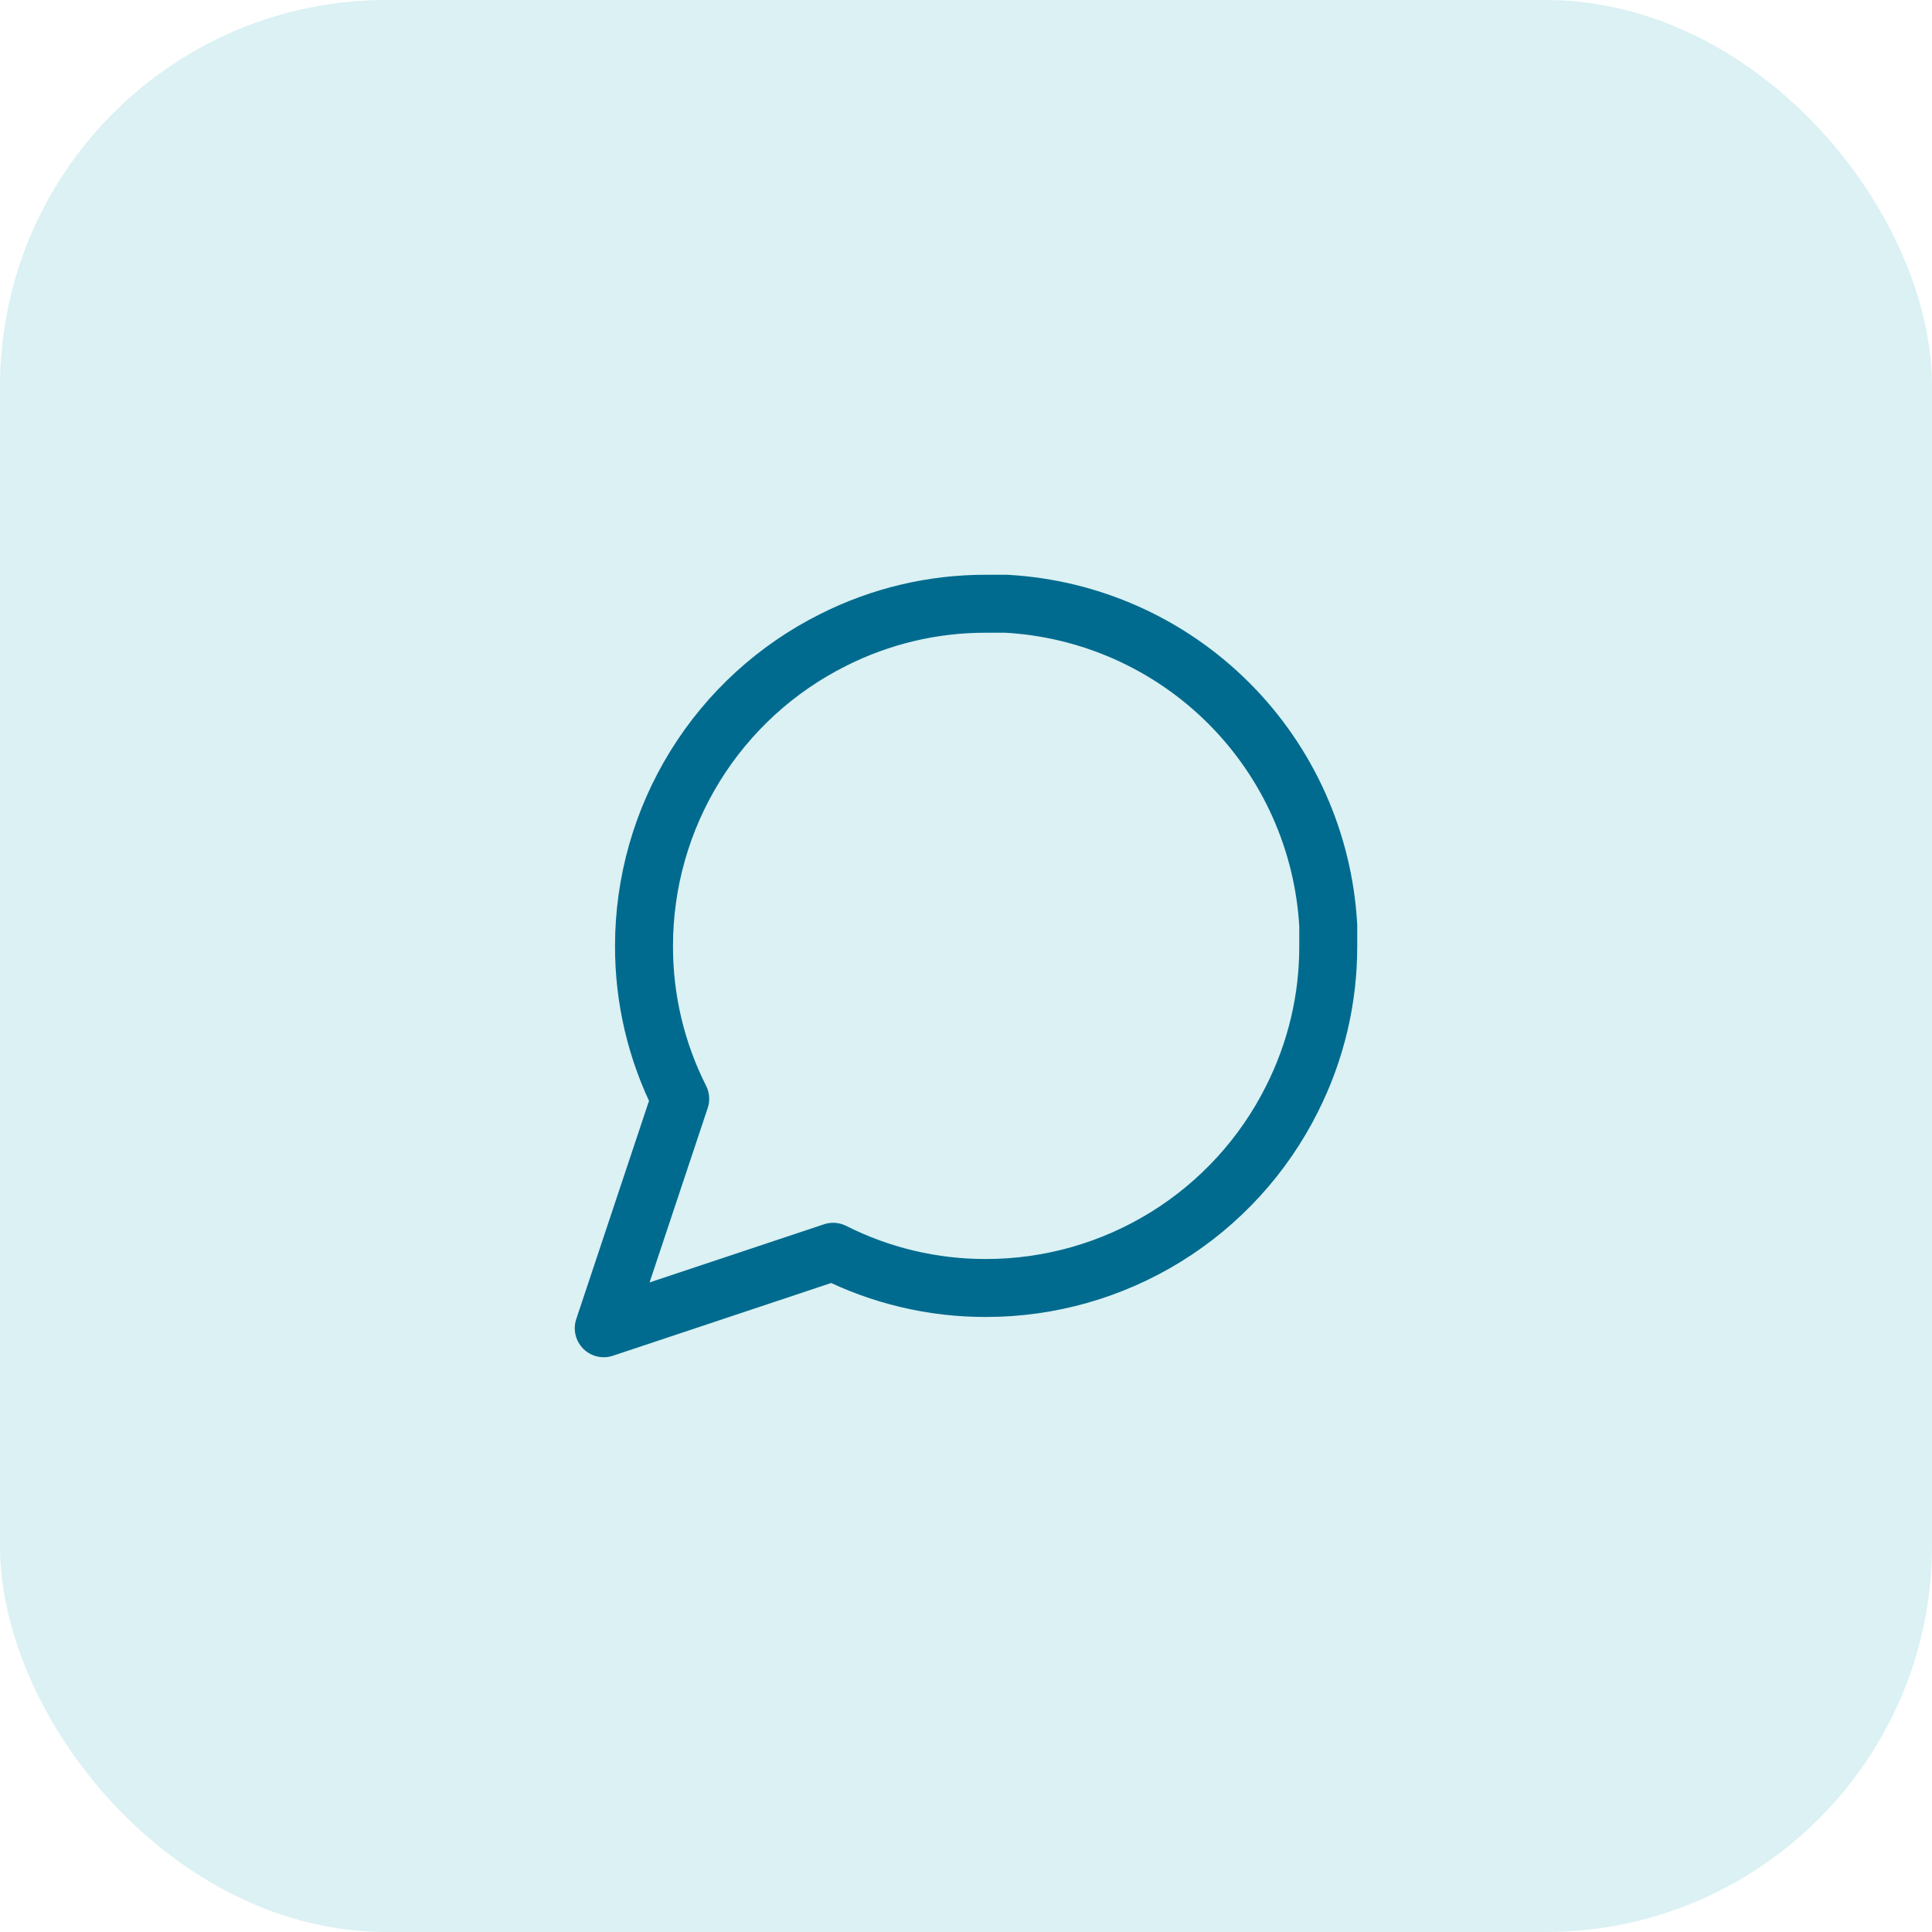
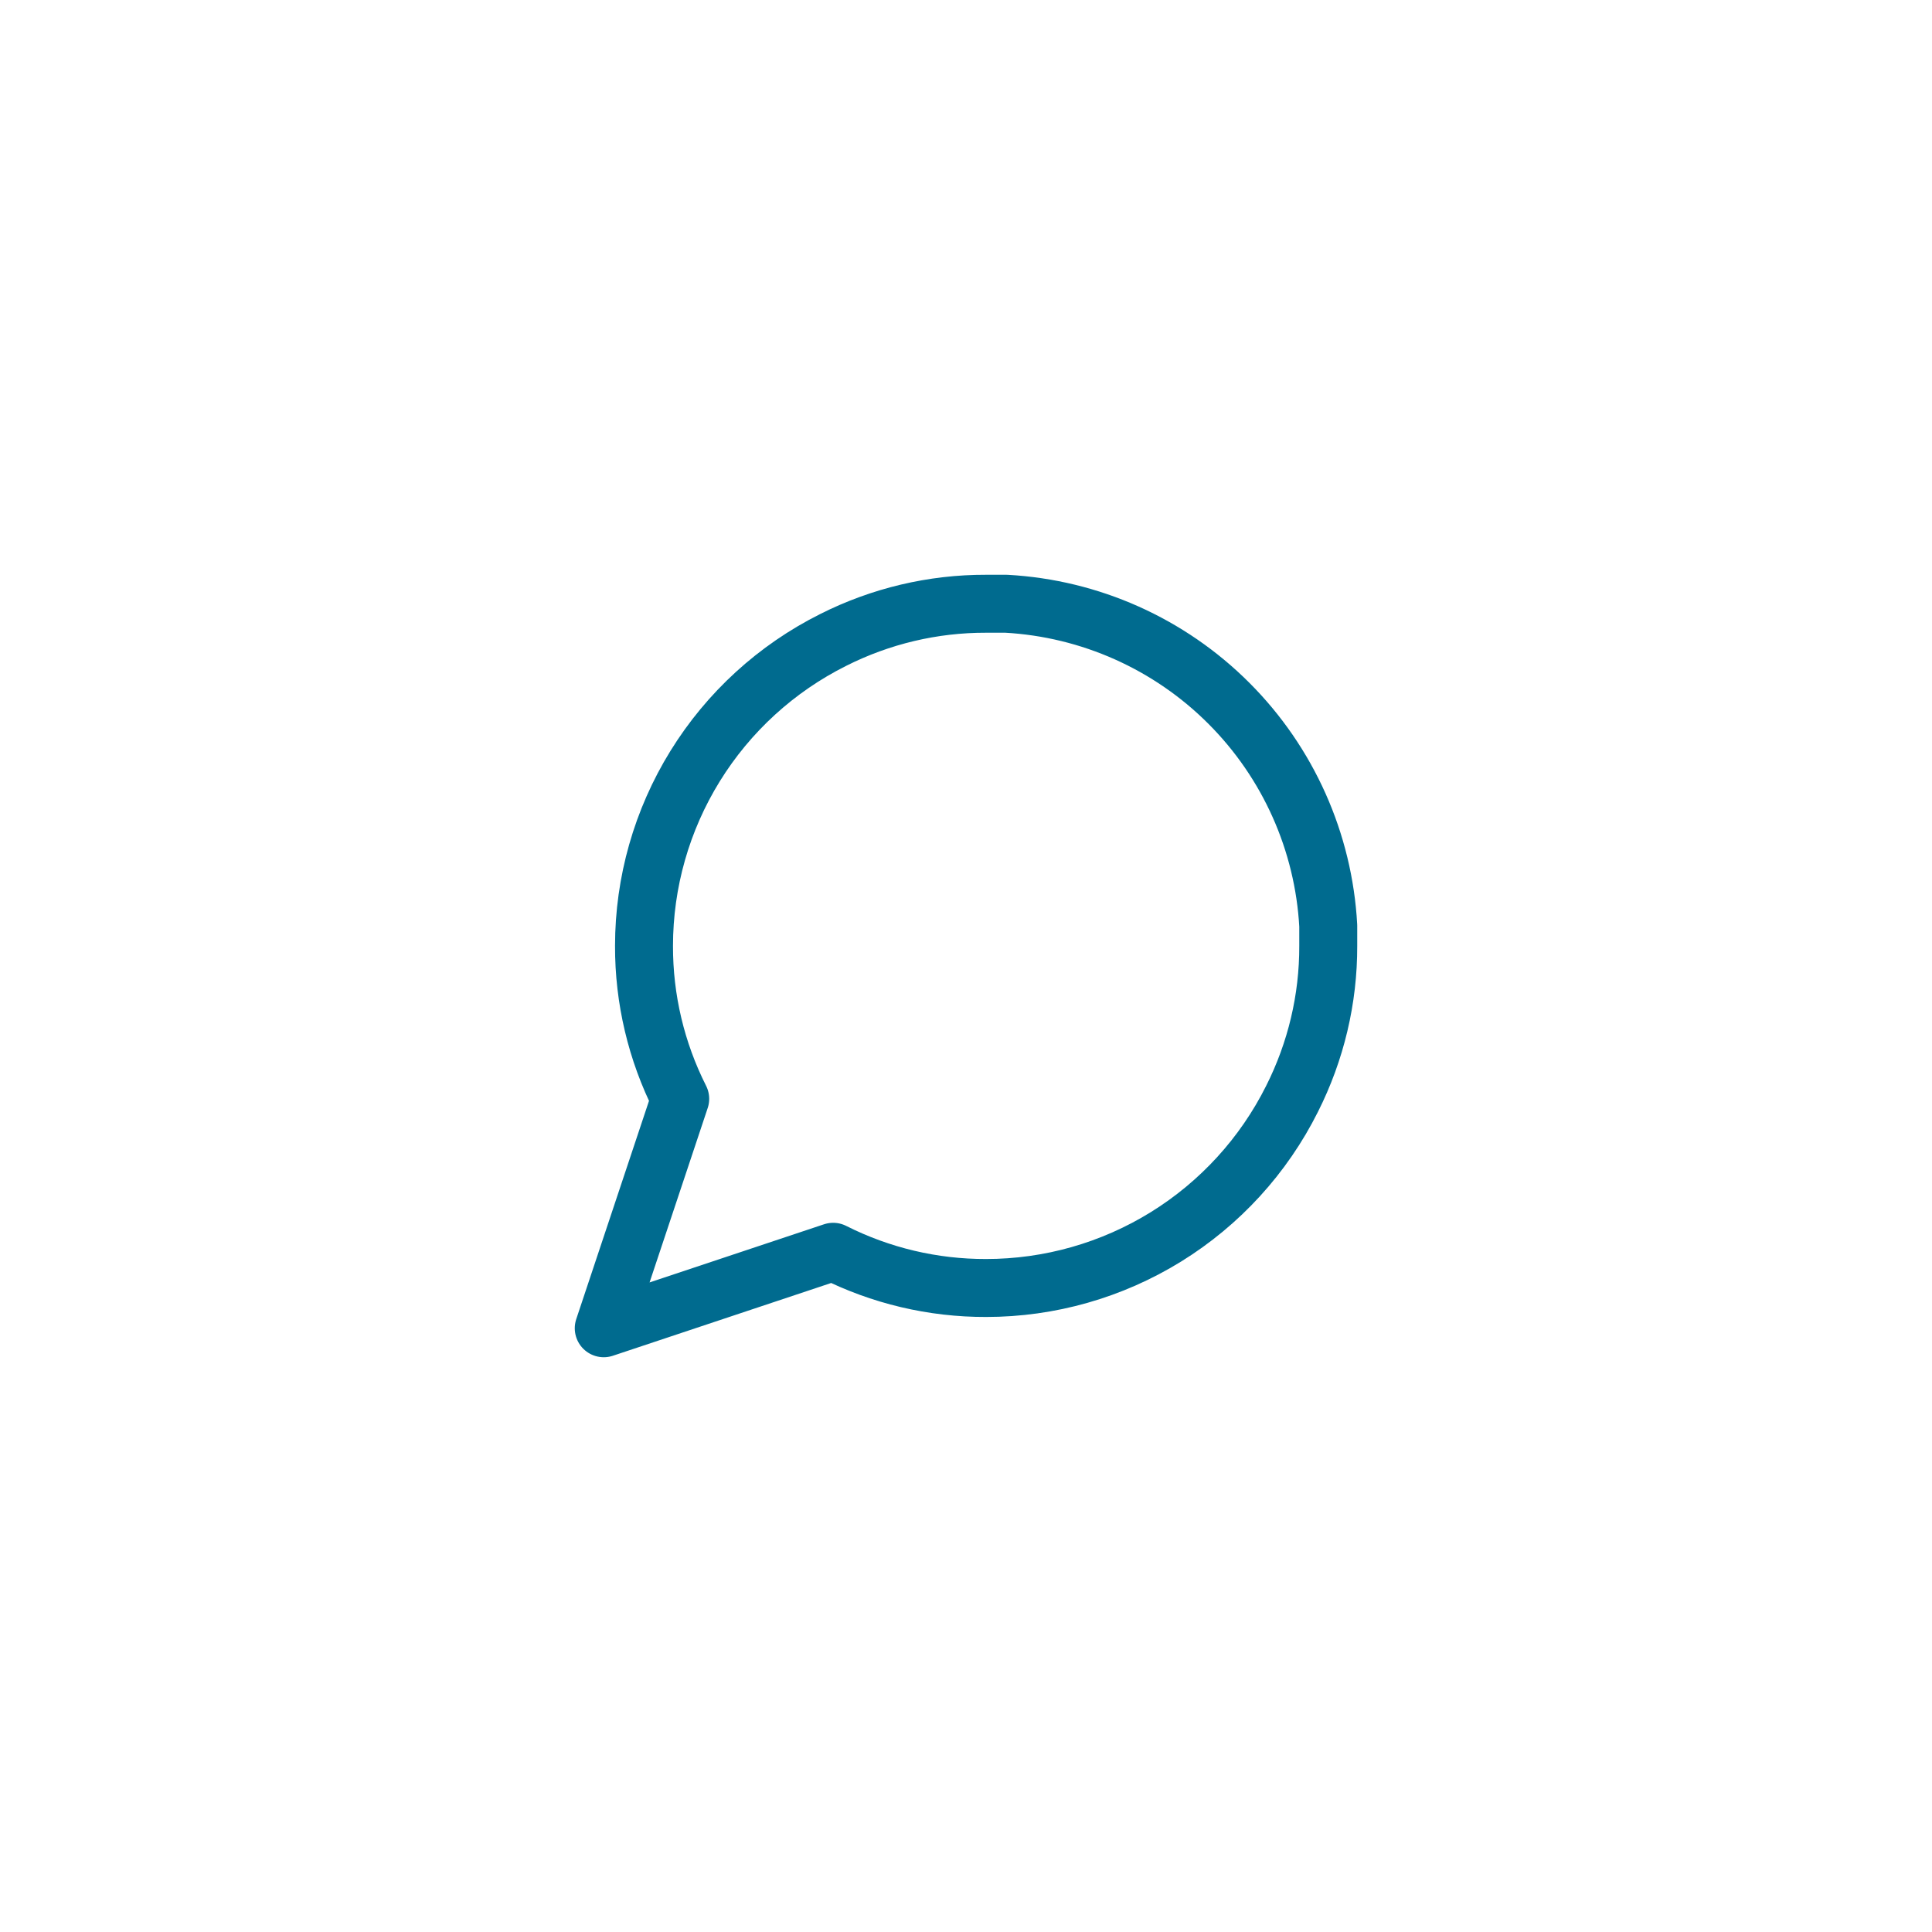
<svg xmlns="http://www.w3.org/2000/svg" width="50" height="50" viewBox="0 0 50 50" fill="none">
-   <rect opacity="0.2" width="50" height="50" rx="10" fill="#4EBDC7" />
  <path d="M34.375 24.479C34.379 25.854 34.057 27.21 33.438 28.438C32.703 29.908 31.573 31.145 30.174 32.01C28.776 32.874 27.165 33.333 25.521 33.333C24.146 33.337 22.79 33.016 21.562 32.396L15.625 34.375L17.604 28.438C16.984 27.21 16.663 25.854 16.667 24.479C16.667 22.835 17.126 21.224 17.99 19.826C18.855 18.427 20.092 17.297 21.562 16.562C22.79 15.943 24.146 15.621 25.521 15.625H26.042C28.213 15.745 30.264 16.661 31.801 18.199C33.339 19.736 34.255 21.787 34.375 23.958V24.479Z" stroke="#006B8F" stroke-width="1.5" stroke-linecap="round" stroke-linejoin="round" />
</svg>